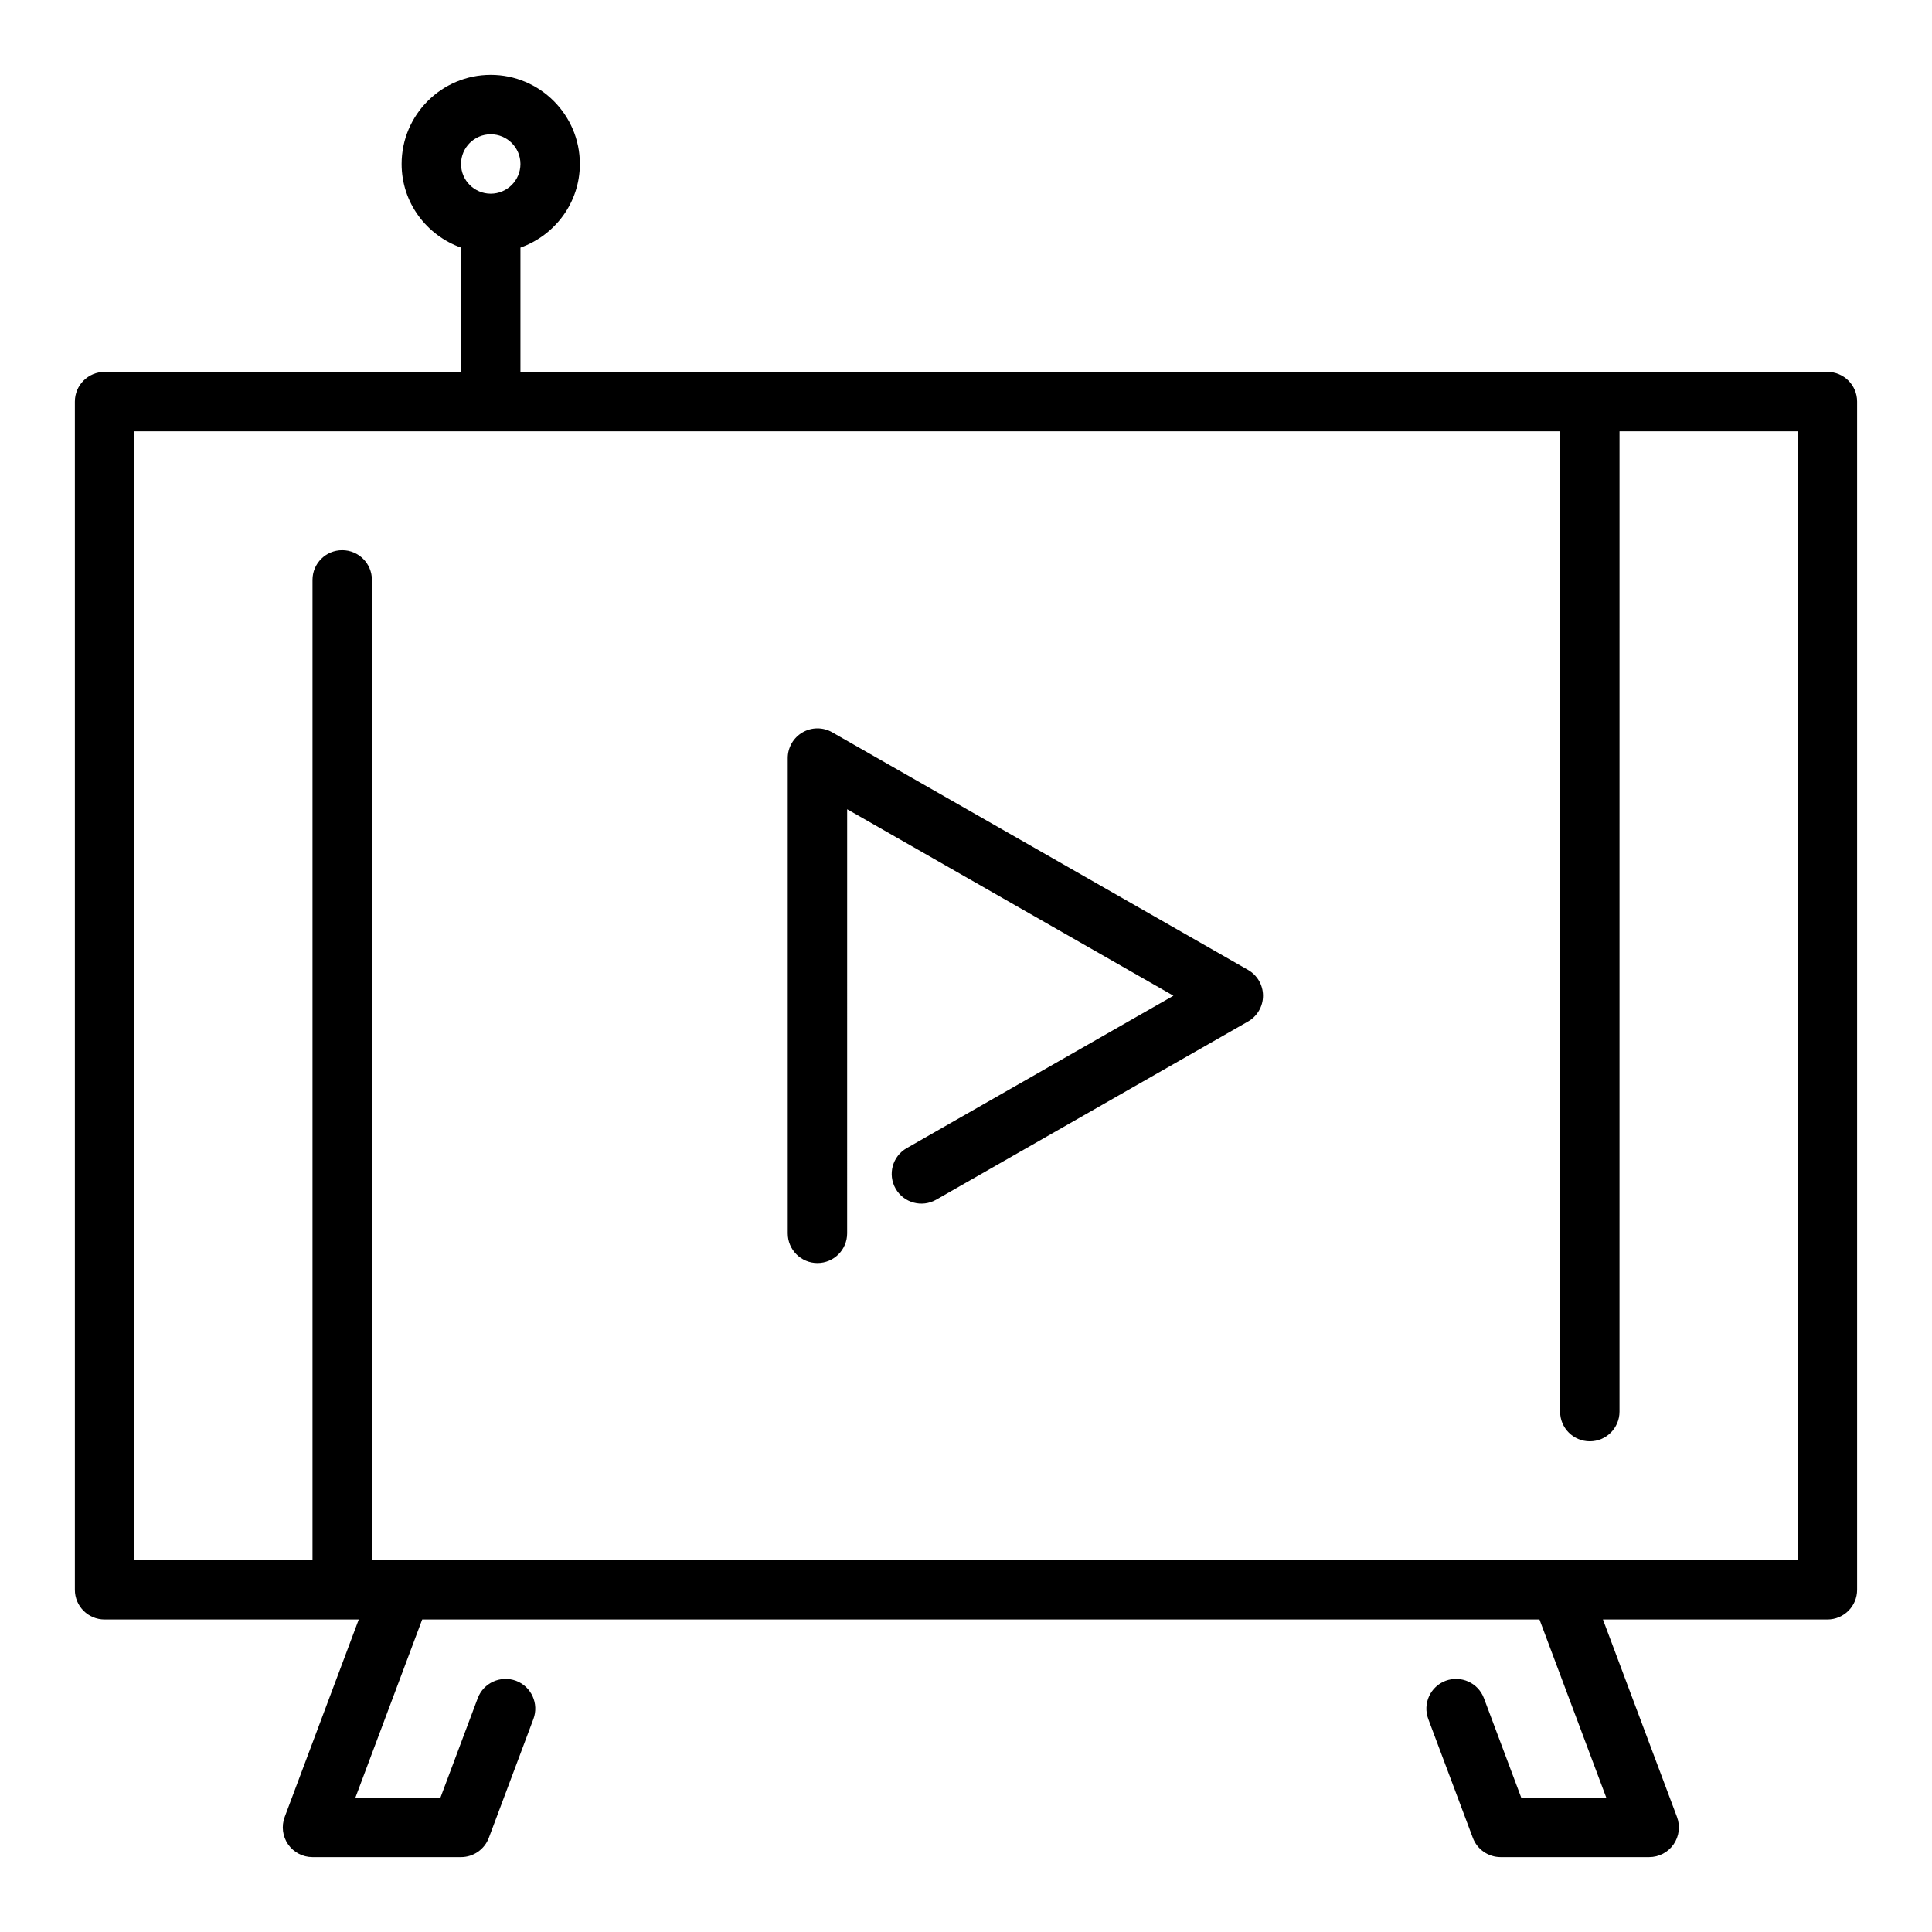
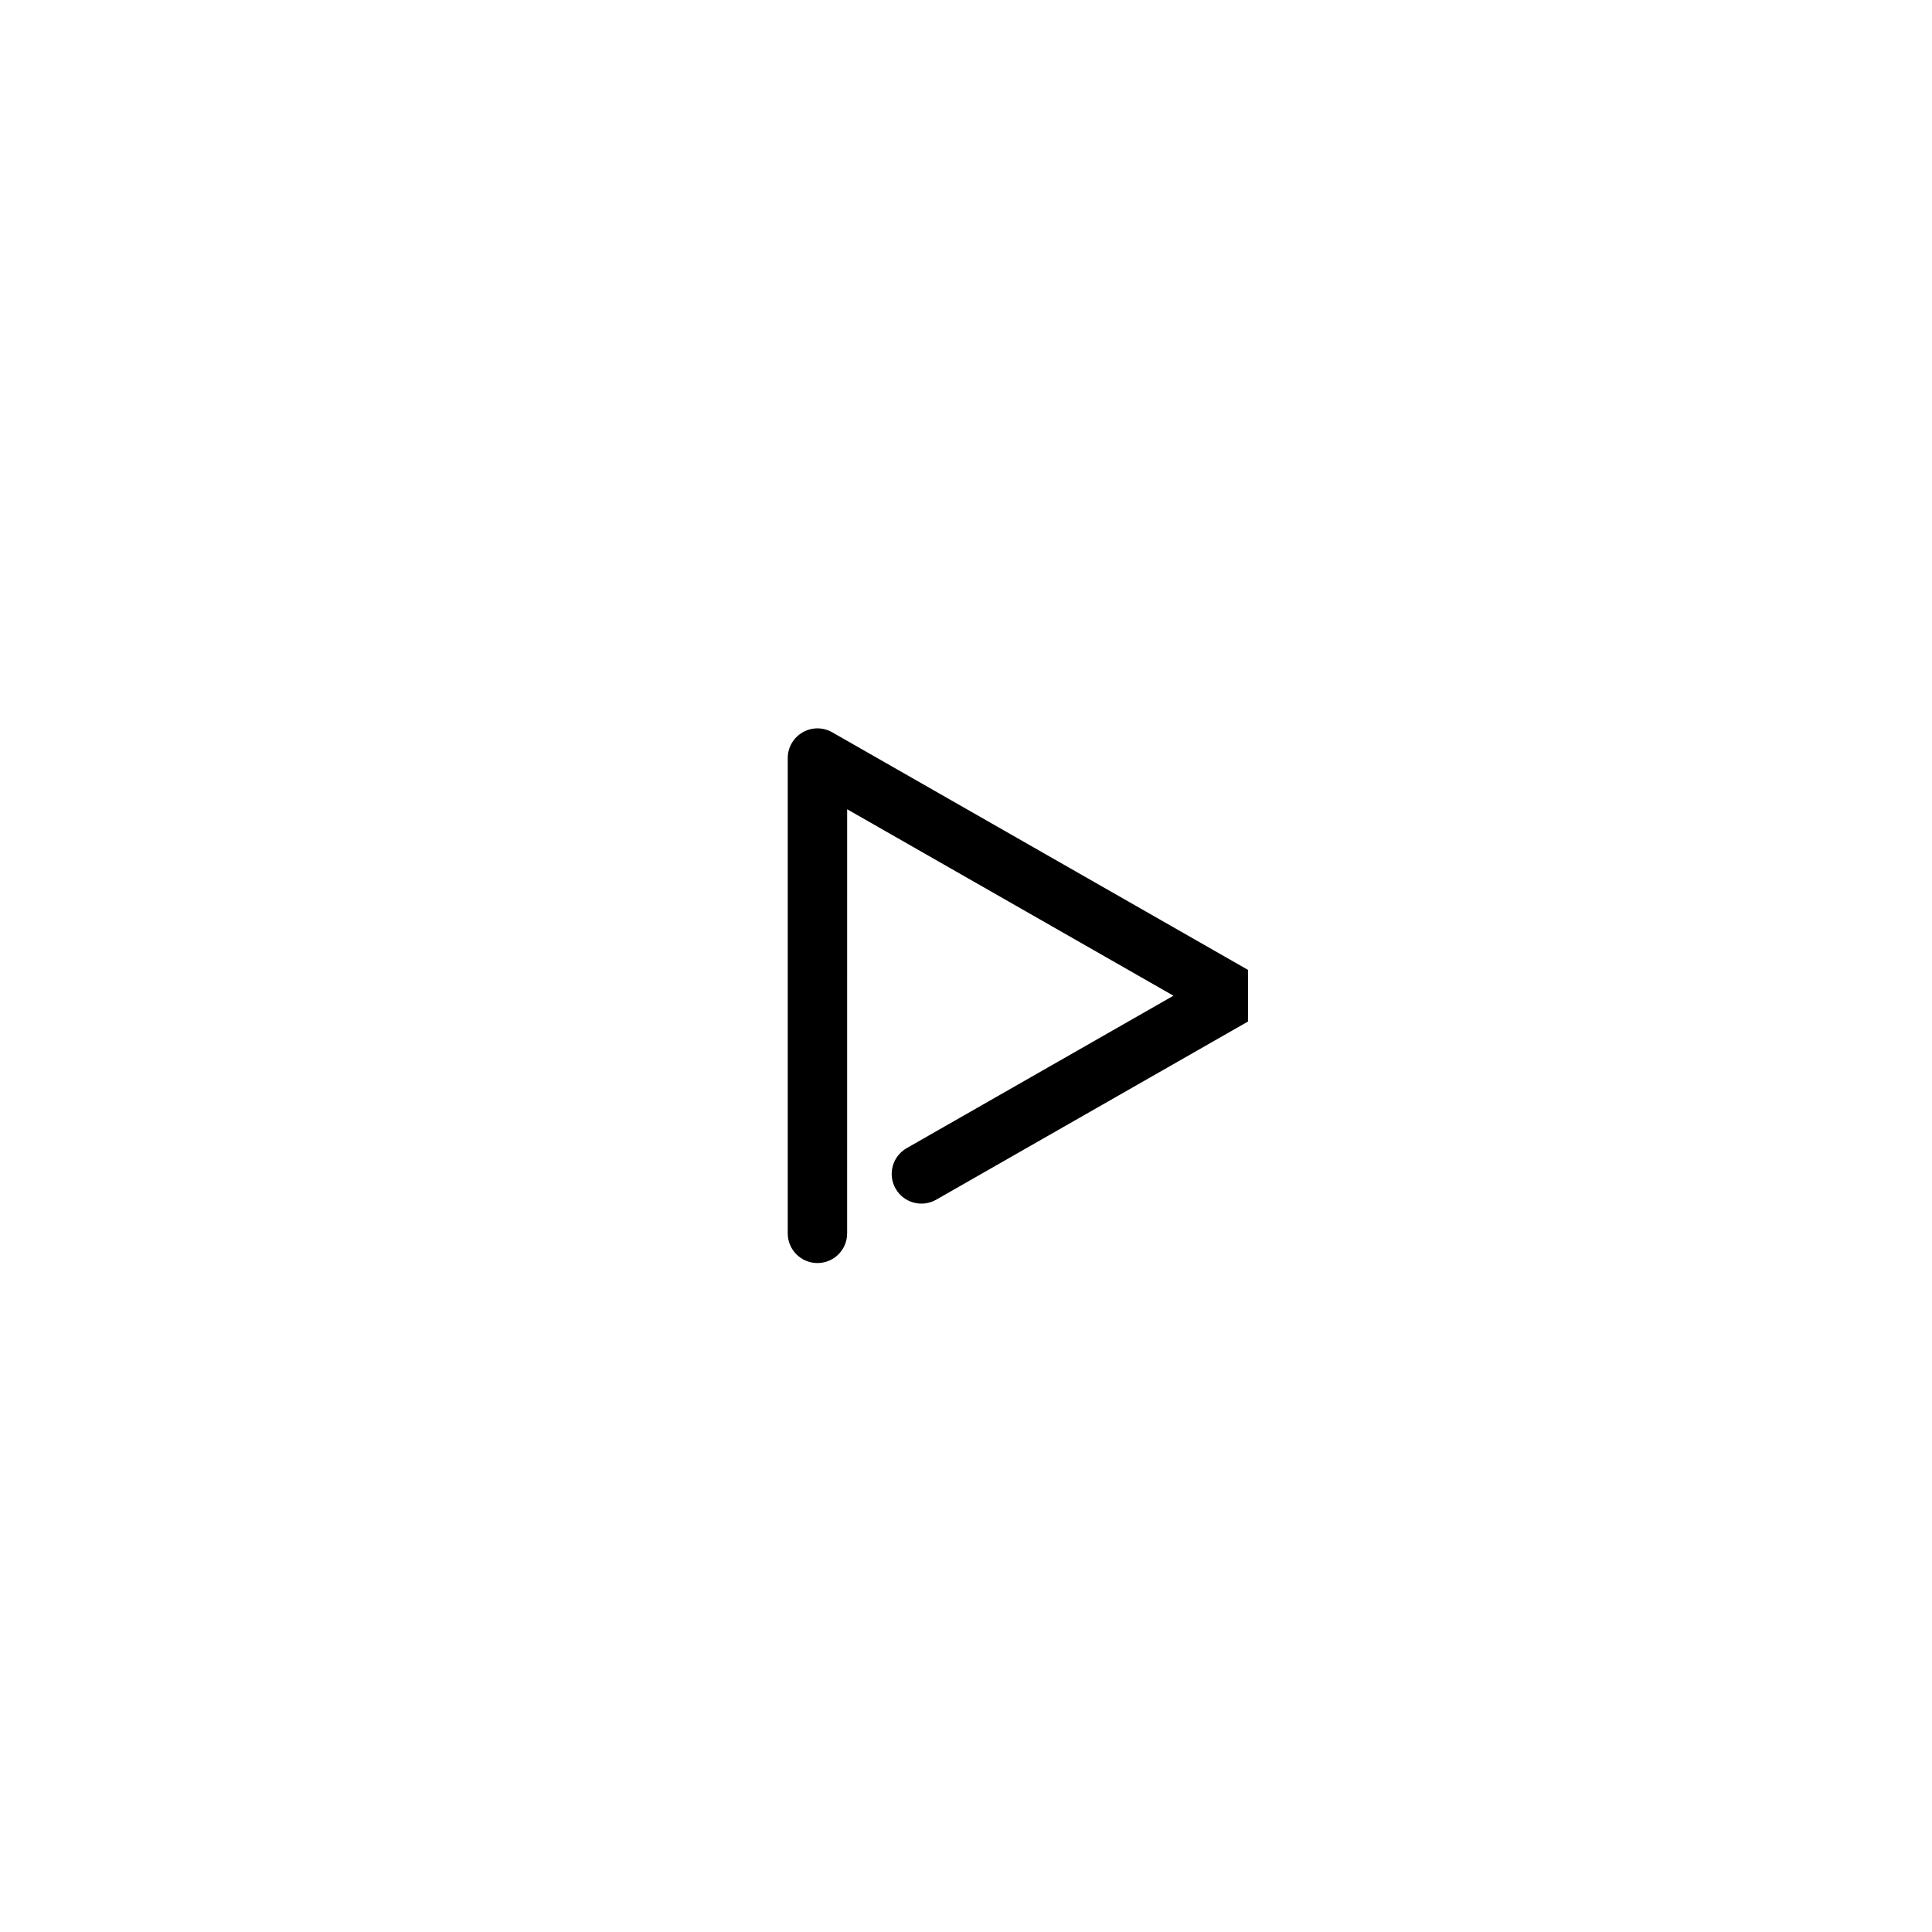
<svg xmlns="http://www.w3.org/2000/svg" fill="#000000" width="800px" height="800px" version="1.1" viewBox="144 144 512 512">
  <g>
-     <path d="m628.29 242.56h-346.37v-32.938c9.145-3.262 15.746-11.918 15.746-22.168 0-13.023-10.594-23.617-23.617-23.617s-23.617 10.594-23.617 23.617c0 10.25 6.602 18.906 15.742 22.164l0.004 32.941h-94.465c-4.352 0-7.871 3.523-7.871 7.871v314.88c0 4.348 3.519 7.871 7.871 7.871h67.359l-19.629 52.34c-0.906 2.418-0.57 5.125 0.898 7.25 1.477 2.121 3.891 3.387 6.473 3.387h39.359c3.281 0 6.219-2.039 7.371-5.109l11.809-31.488c1.523-4.07-0.539-8.605-4.606-10.137-4.074-1.504-8.609 0.535-10.141 4.609l-9.891 26.379h-22.539l17.711-47.23h296.09l17.711 47.23h-22.539l-9.895-26.379c-1.531-4.074-6.066-6.106-10.141-4.609-4.066 1.531-6.129 6.066-4.606 10.137l11.809 31.488c1.156 3.07 4.094 5.109 7.375 5.109h39.359c2.582 0 4.996-1.266 6.473-3.387 1.469-2.125 1.805-4.832 0.898-7.25l-19.625-52.34h59.488c4.352 0 7.871-3.523 7.871-7.871v-314.88c0-4.348-3.523-7.871-7.871-7.871zm-354.24-62.977c4.344 0 7.871 3.531 7.871 7.871s-3.527 7.871-7.871 7.871-7.871-3.531-7.871-7.871 3.527-7.871 7.871-7.871zm346.37 377.86h-377.86v-259.77c0-4.348-3.519-7.871-7.871-7.871s-7.871 3.523-7.871 7.871v259.78l-47.234-0.004v-299.14h377.86v259.78c0 4.348 3.519 7.871 7.871 7.871 4.352 0 7.871-3.523 7.871-7.871l0.004-259.78h47.23z" />
-     <path d="m474.75 401.04-110.21-62.977c-2.438-1.395-5.434-1.383-7.856 0.027-2.434 1.406-3.926 4.004-3.926 6.809v125.95c0 4.348 3.519 7.871 7.871 7.871 4.352 0 7.871-3.523 7.871-7.871l0.004-112.39 86.469 49.414-70.695 40.398c-3.773 2.156-5.09 6.965-2.93 10.738 2.152 3.773 6.965 5.078 10.738 2.93l82.656-47.23c2.453-1.402 3.969-4.012 3.969-6.836 0-2.824-1.516-5.438-3.965-6.836z" />
+     <path d="m474.75 401.04-110.21-62.977c-2.438-1.395-5.434-1.383-7.856 0.027-2.434 1.406-3.926 4.004-3.926 6.809v125.95c0 4.348 3.519 7.871 7.871 7.871 4.352 0 7.871-3.523 7.871-7.871l0.004-112.39 86.469 49.414-70.695 40.398c-3.773 2.156-5.09 6.965-2.93 10.738 2.152 3.773 6.965 5.078 10.738 2.93l82.656-47.23z" />
  </g>
</svg>